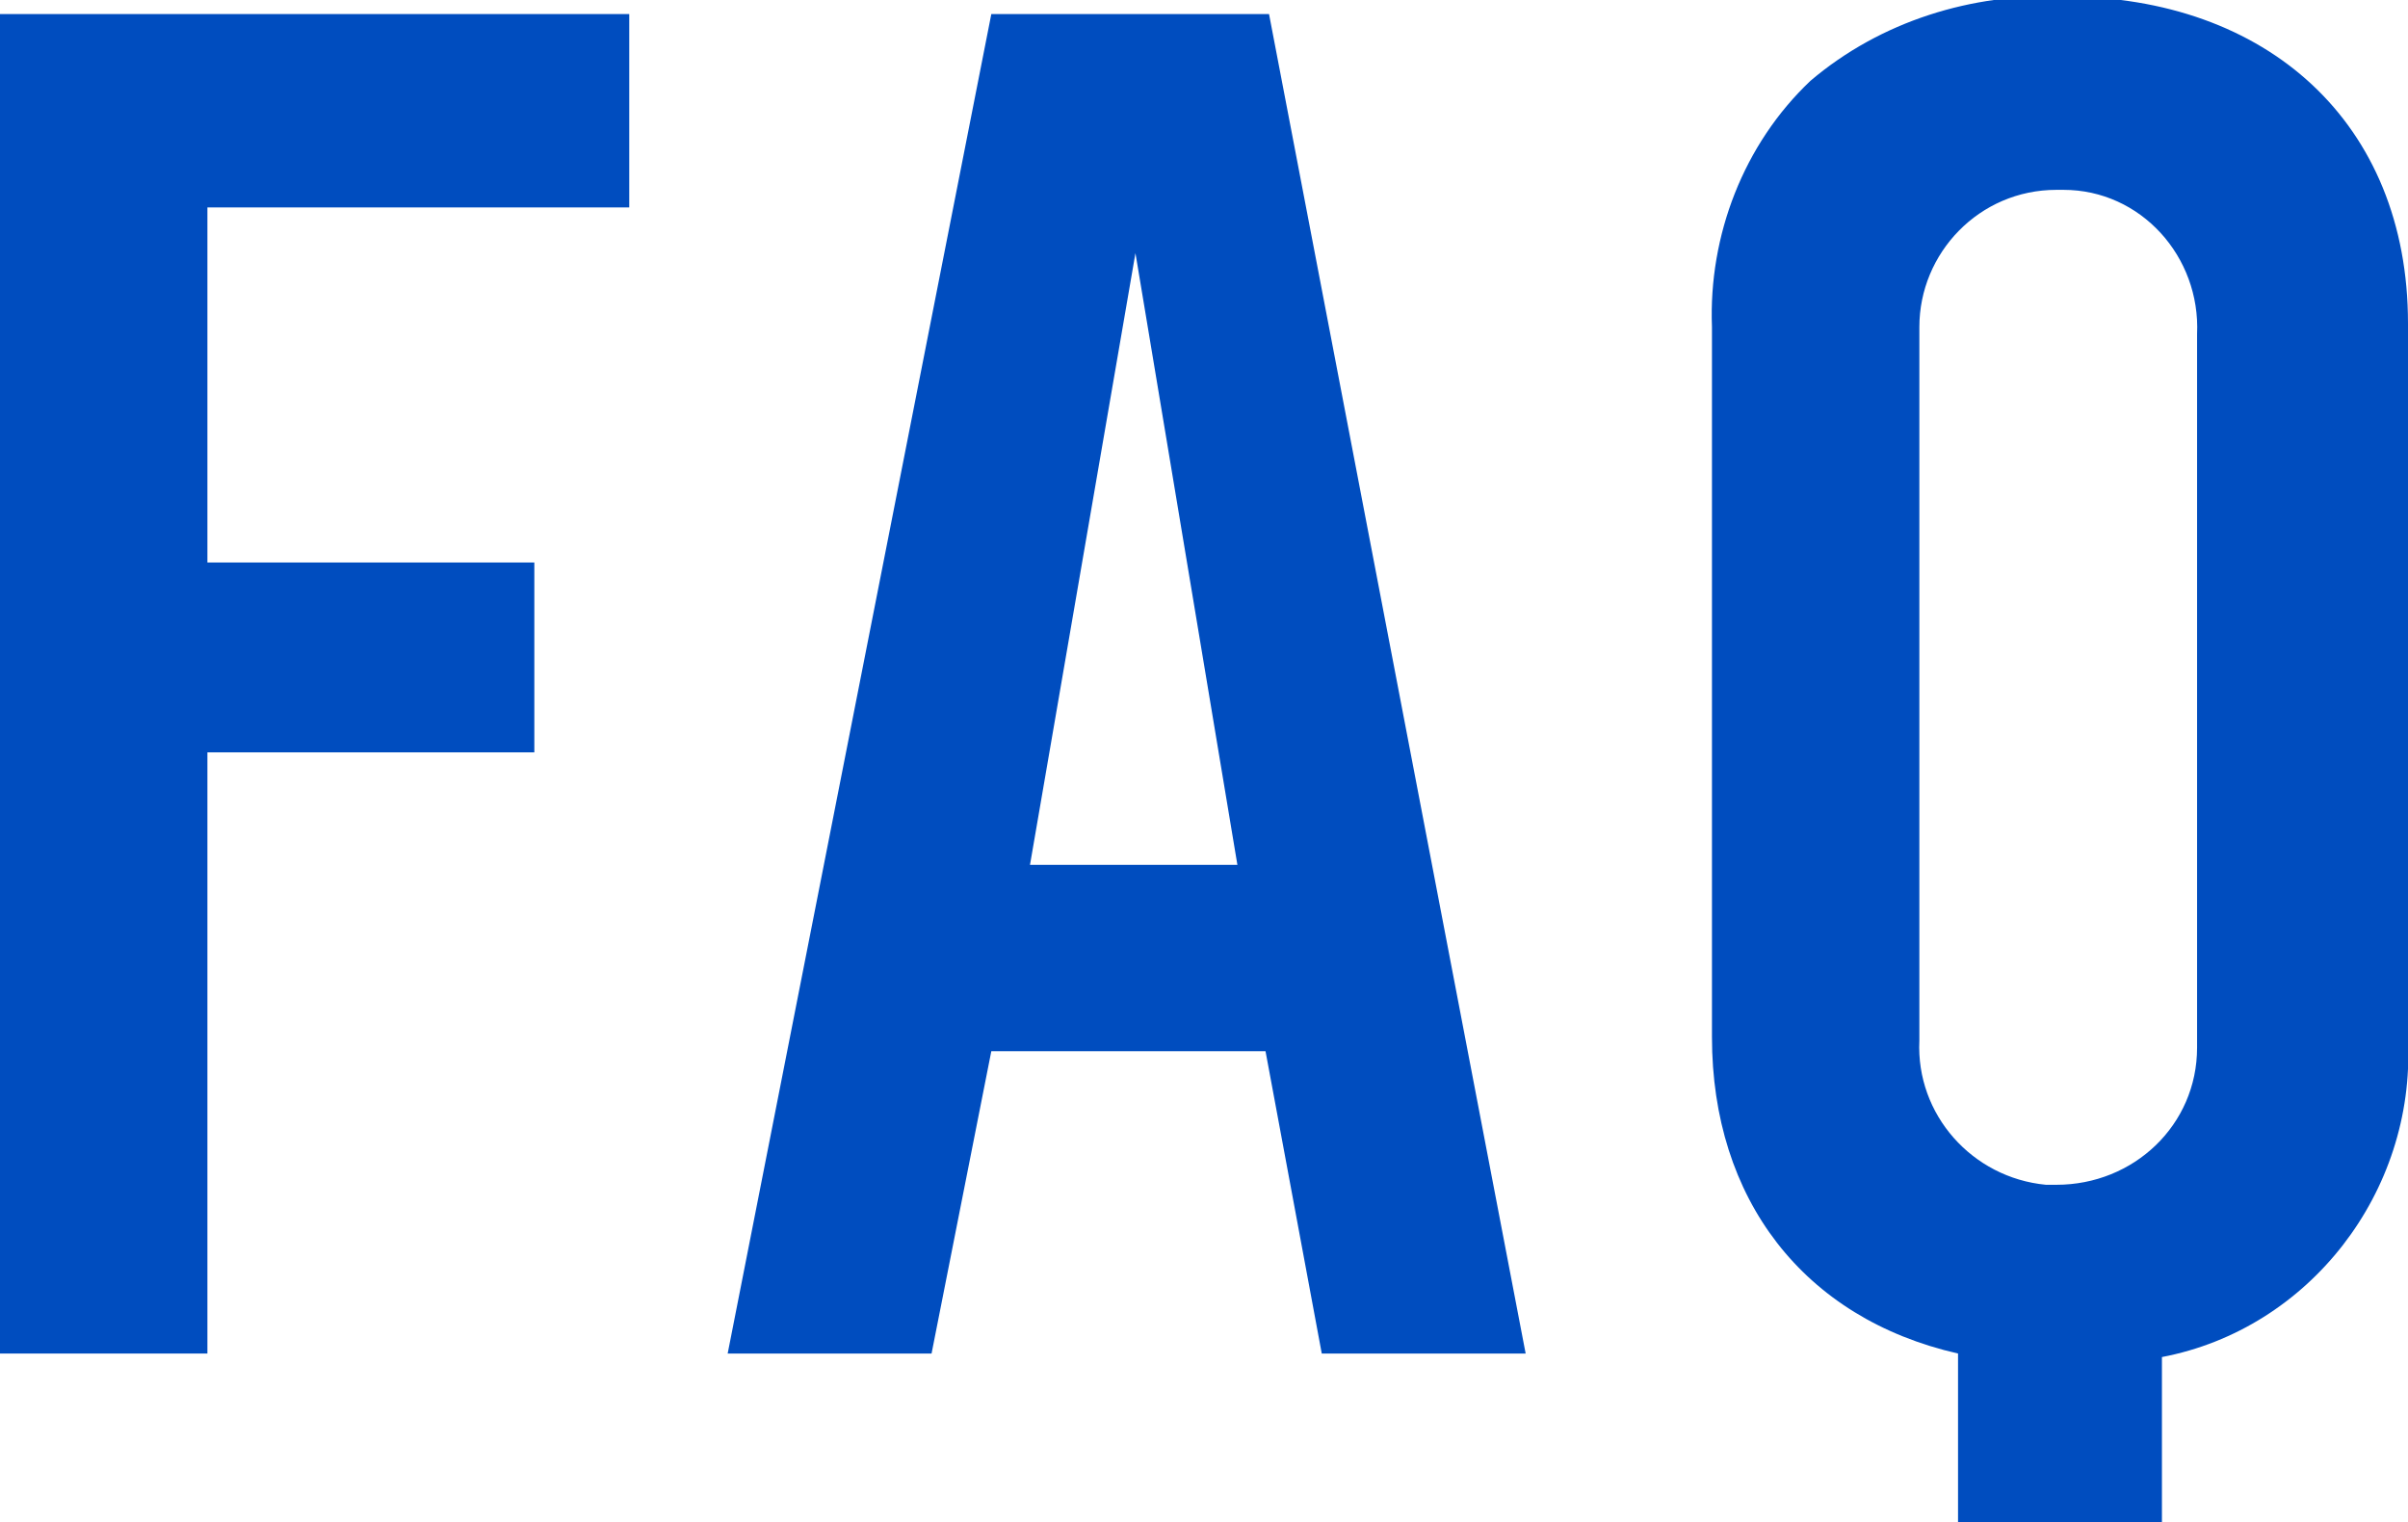
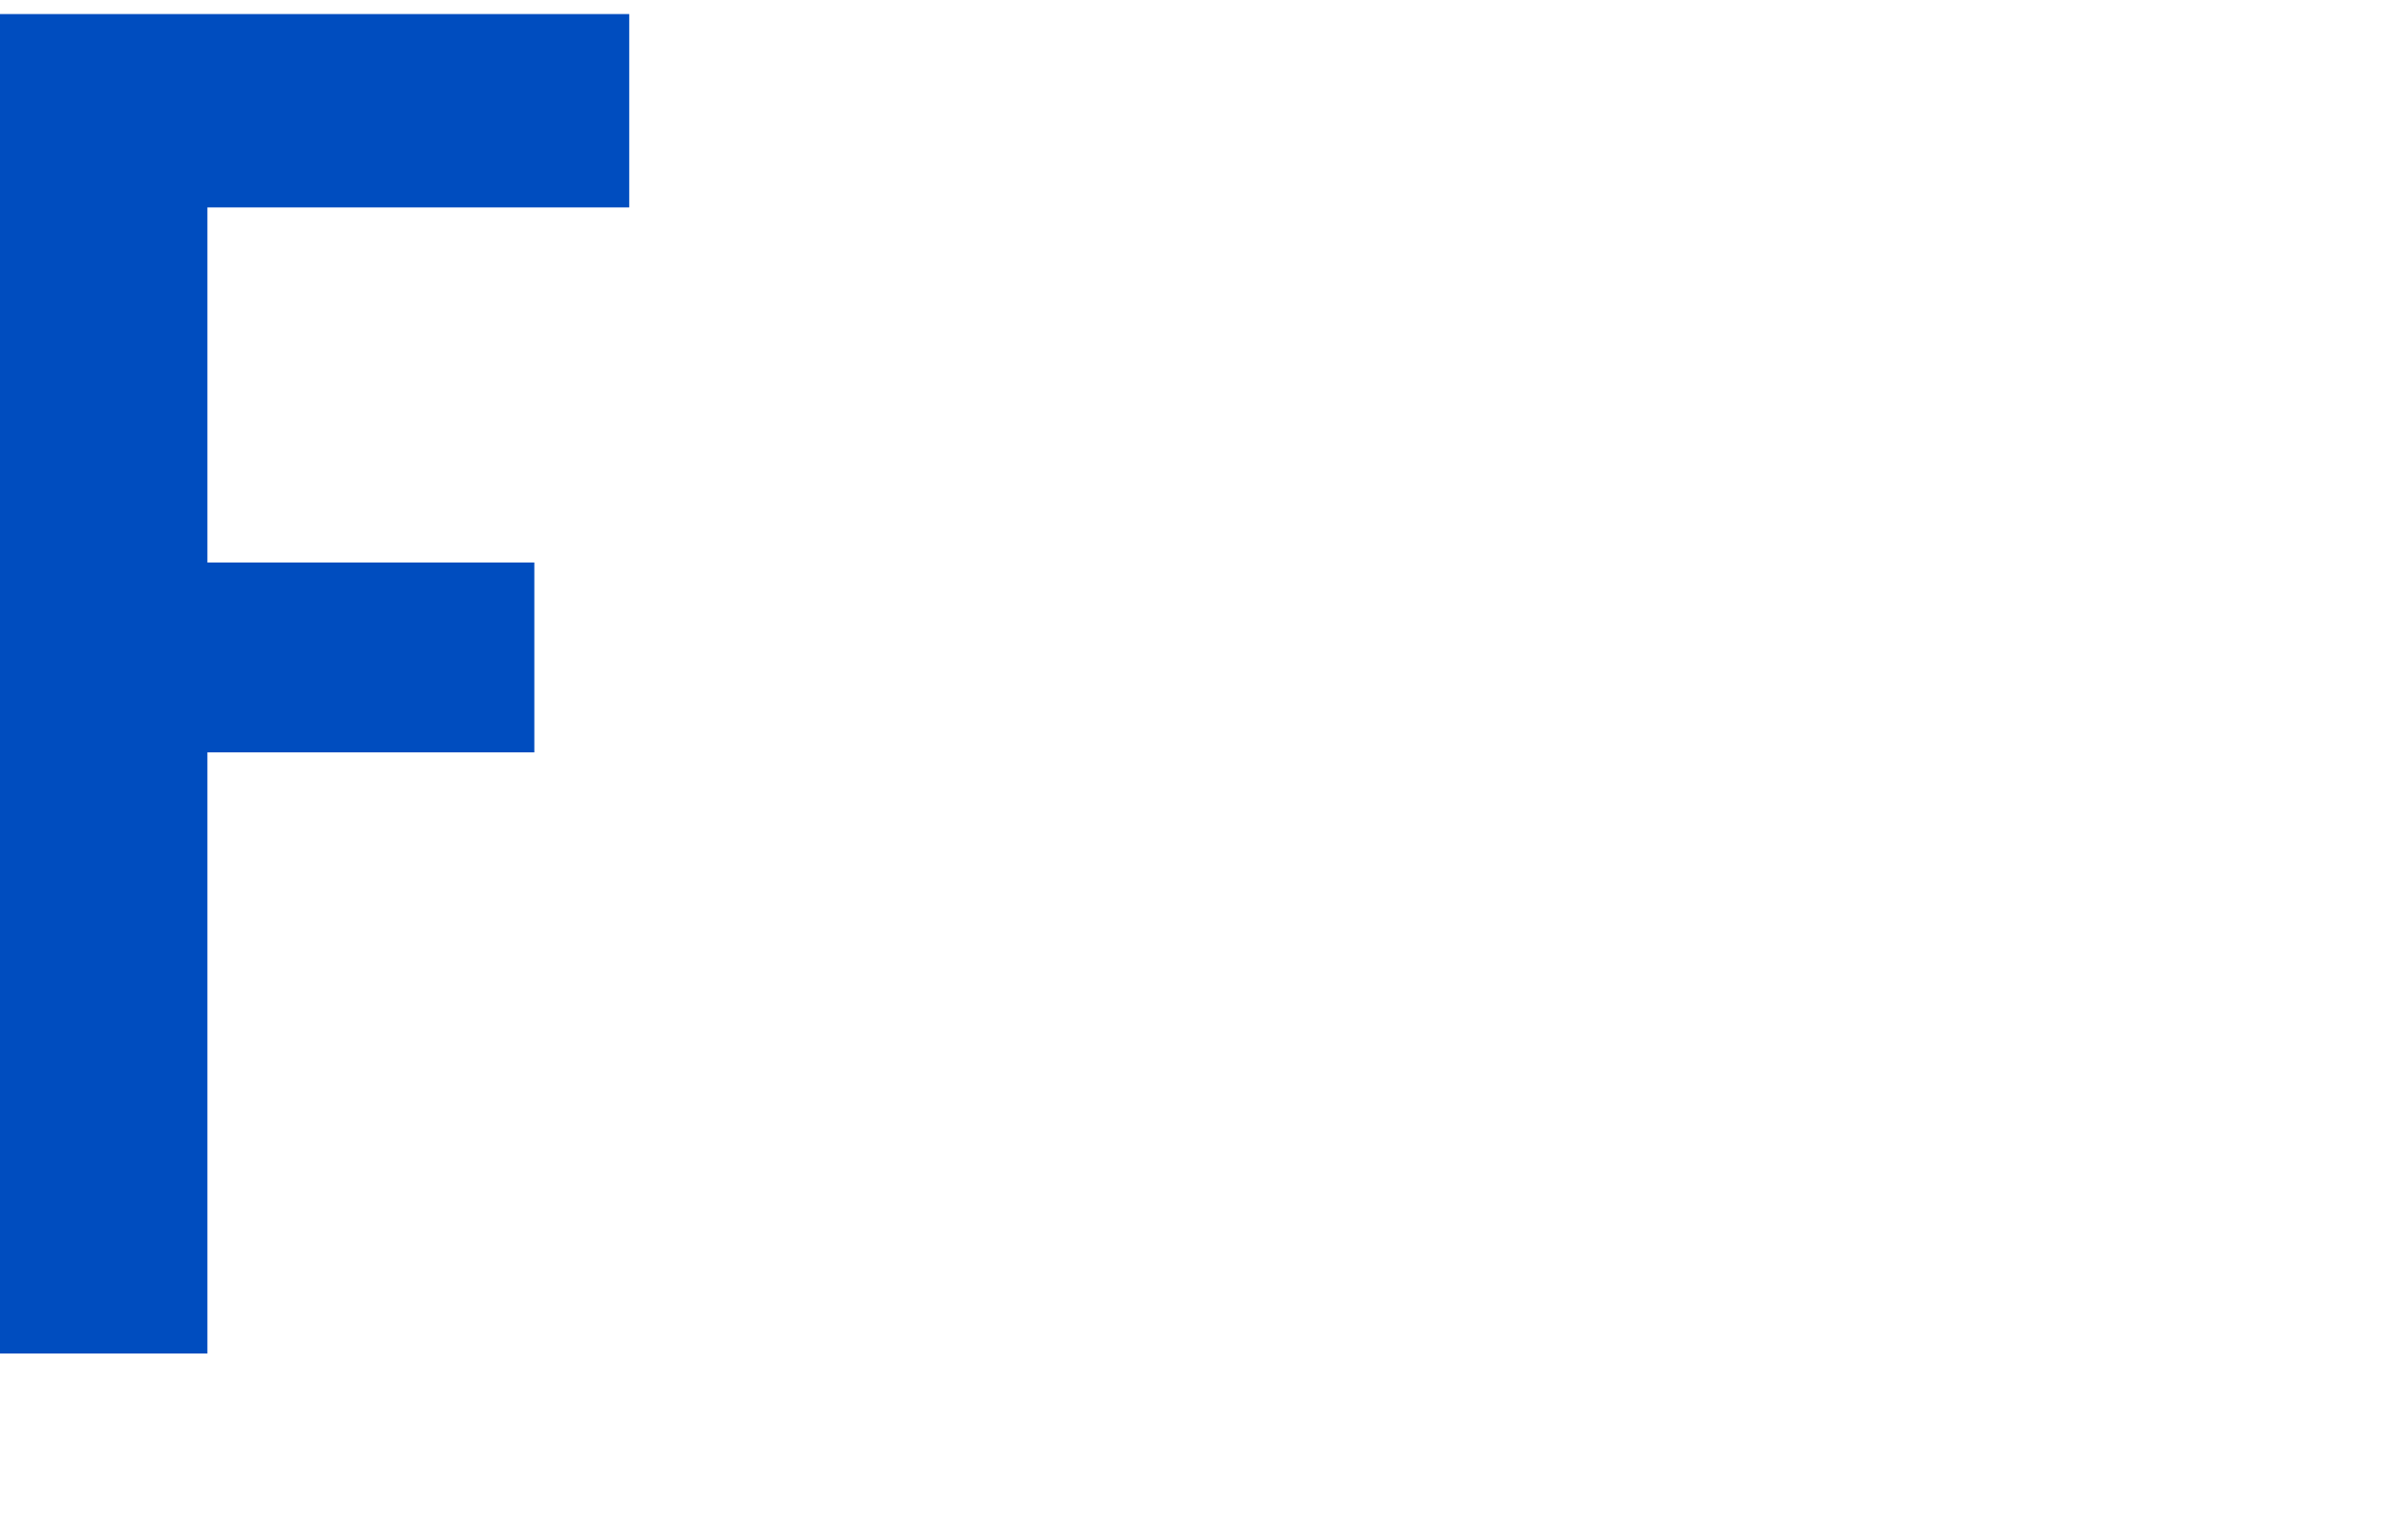
<svg xmlns="http://www.w3.org/2000/svg" version="1.1" id="レイヤー_1" x="0px" y="0px" viewBox="0 0 68.5 43.3" style="enable-background:new 0 0 68.5 43.3;" xml:space="preserve">
  <style type="text/css">
	.st0{fill:#004DBF;}
</style>
  <g>
    <path id="パス_2080" class="st0" d="M0,0.4v38.1h5.9V21.4h9.3V16H5.9V5.9h12V0.4H0z" />
-     <path id="パス_2081" class="st0" d="M43.4,38.5h-5.8l-1.6-8.6h-7.8l-1.7,8.6h-5.8l7.5-38.1h7.9L43.4,38.5z M35.2,24.6L32.3,7.2   l-3,17.4H35.2z" />
-     <path id="パス_2082" class="st0" d="M68.5,29.6c0.2,4.3-2.8,8.2-7,9v4.7h-5.8v-4.8c-4.4-1-7-4.4-7-9V9.3c-0.1-2.6,0.9-5.2,2.8-7   c2-1.7,4.6-2.5,7.2-2.4c5.8,0,9.8,3.6,9.8,9.3V29.6z M62.5,9.5c0.1-2.2-1.6-4.1-3.8-4.1c-0.1,0-0.1,0-0.2,0c-2.2,0-3.9,1.8-3.9,3.9   c0,0.1,0,0.1,0,0.2v20.1c-0.1,2.1,1.5,3.9,3.6,4.1c0.1,0,0.2,0,0.3,0c2.2,0,4-1.7,4-3.9c0-0.1,0-0.1,0-0.2V9.5z" />
  </g>
</svg>